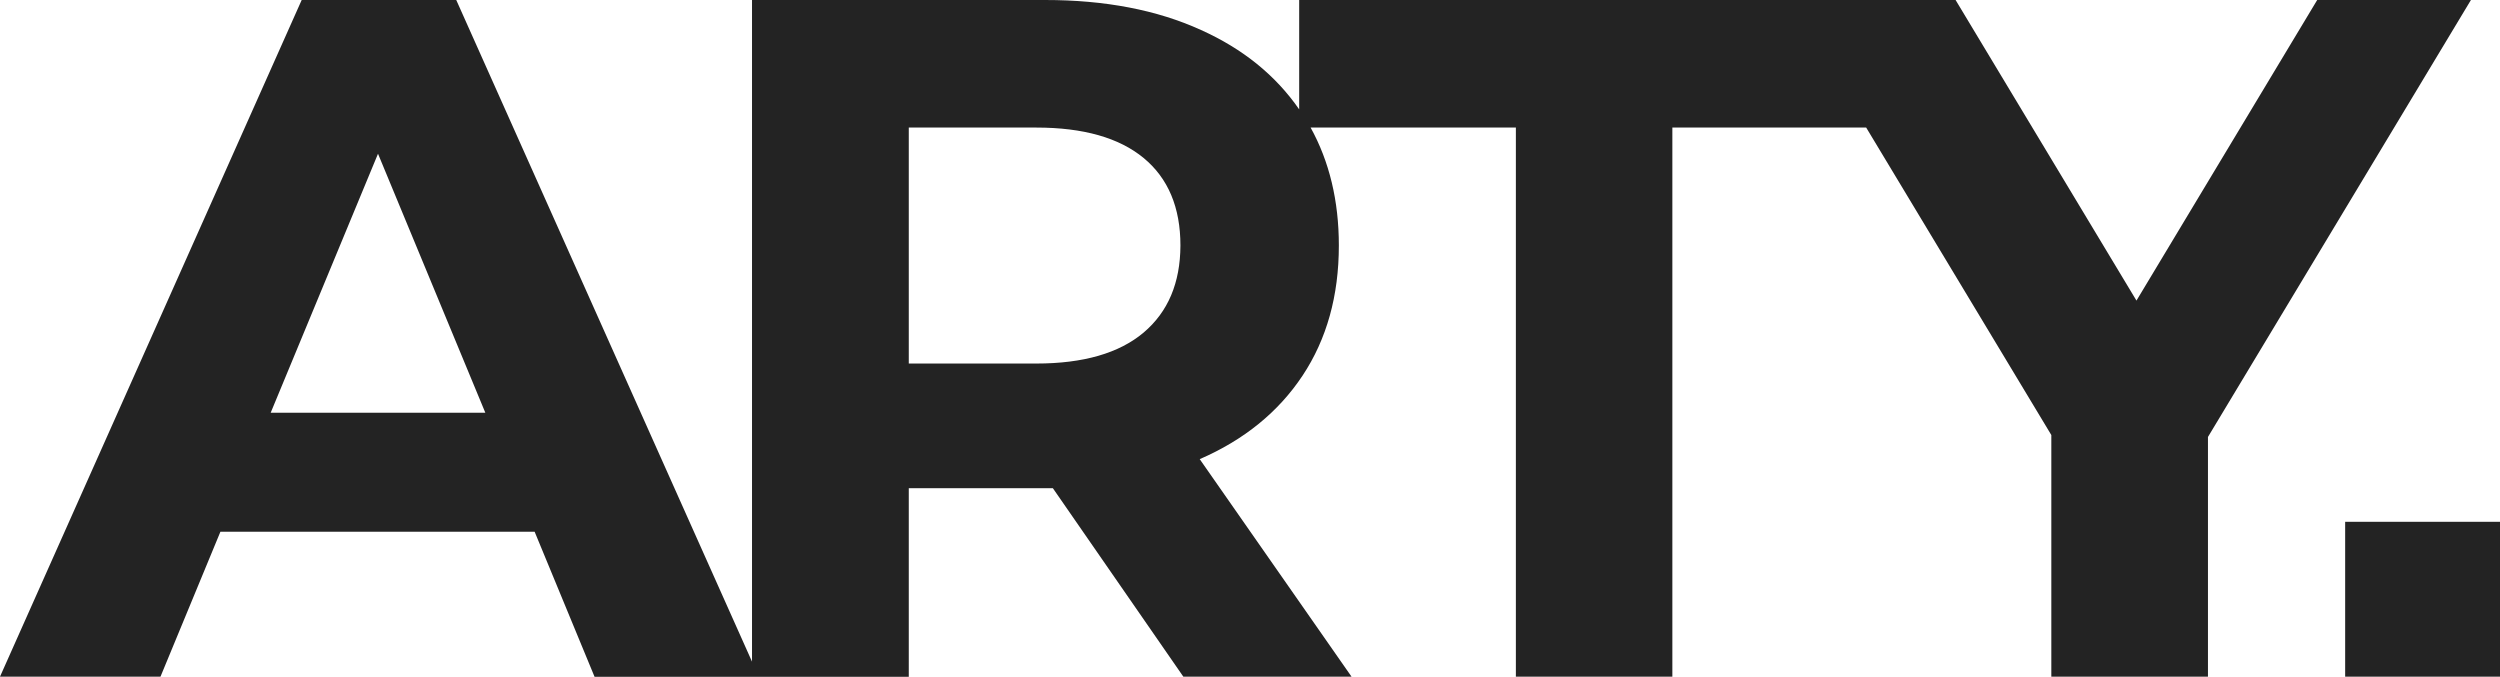
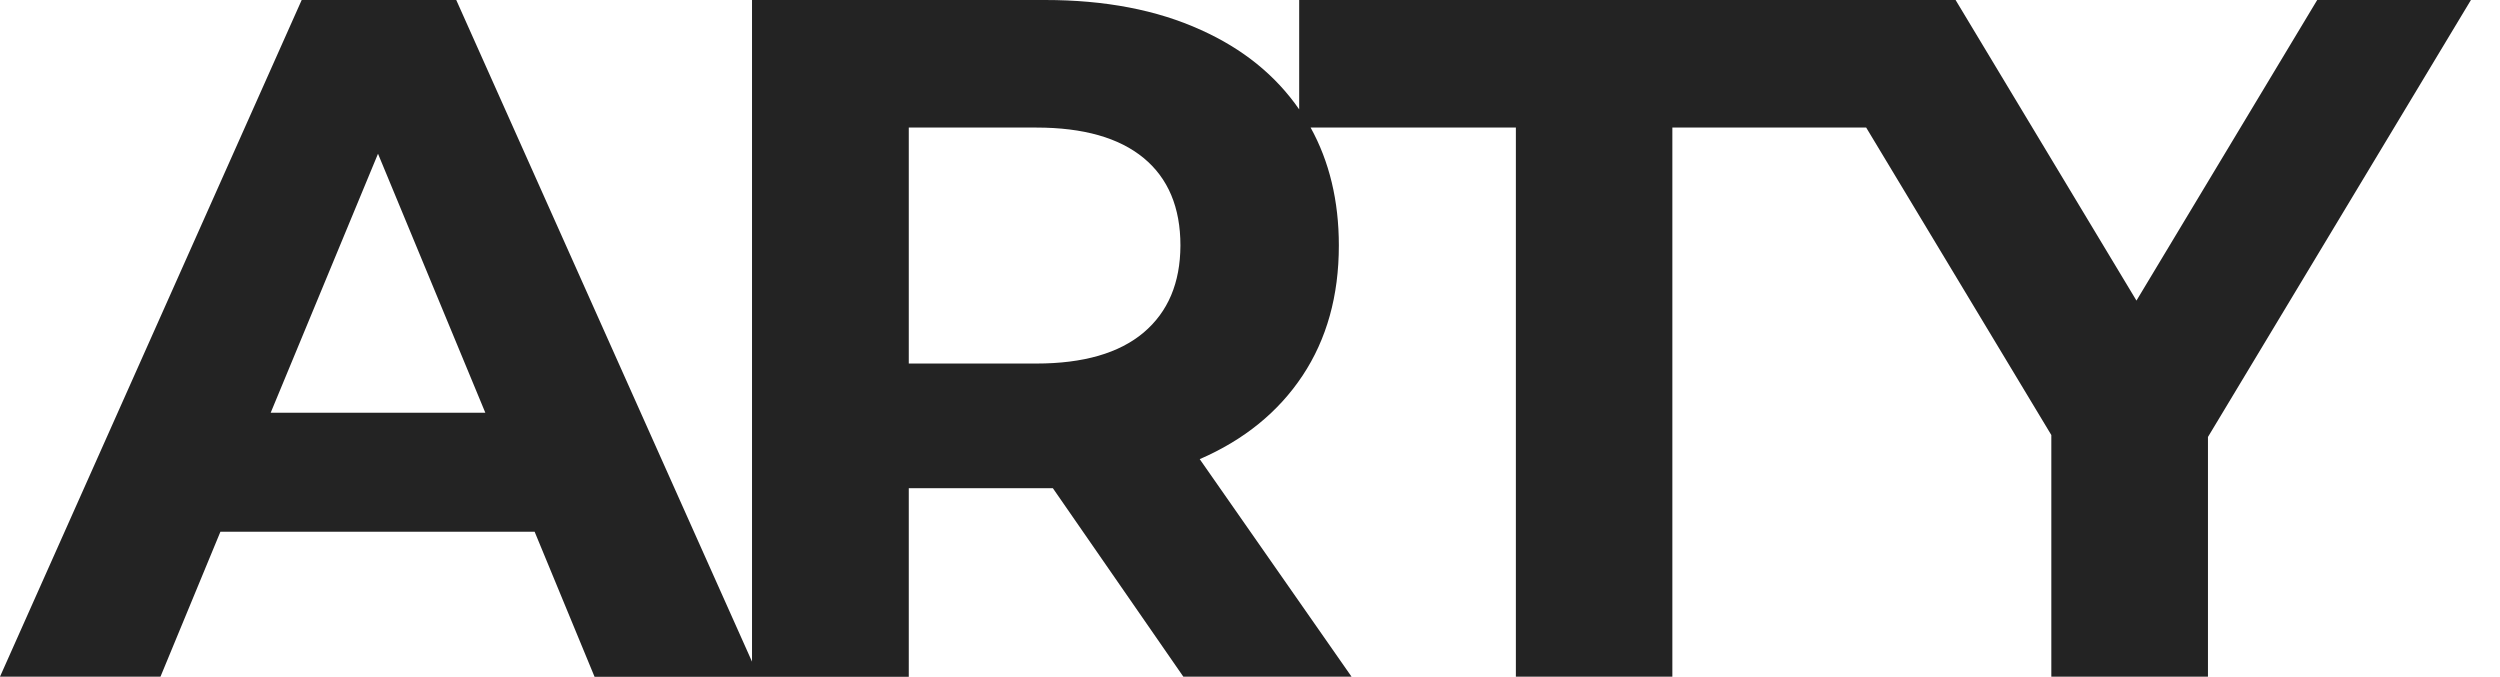
<svg xmlns="http://www.w3.org/2000/svg" version="1.1" id="Layer_1" x="0px" y="0px" viewBox="0 0 1814.8 491.2" style="enable-background:new 0 0 1814.8 491.2;" xml:space="preserve">
  <style type="text/css">
	.st0{fill:#232323;}
</style>
  <g>
    <path class="st0" d="M1682.1,0l-131.2,218.2L1419.6,0H943.1v79.4c-17.1-24.7-40.8-43.9-71.2-57.6C839.9,7.2,802.1,0,758.6,0H545.9   v480.3L331.2,0H219L0,491.2h116.5L160,386h228.1l43.5,105.3h114.4h4.9h108.8V354.4h104.6l94.7,136.8l122.1,0L870.9,333.3   c32.3-14,57.2-34.3,74.7-60.7c17.5-26.4,26.3-57.9,26.3-94.4c0-32.4-6.9-61-20.5-85.6h149v398.6H1214V92.6h140.7l134.4,223.2v175.4   h113.7v-174L1793.7,0H1682.1z M196.5,299.6l77.9-188l77.9,188H196.5z M830.2,241.4c-17.8,15-43.8,22.5-77.9,22.5h-92.6V92.6h92.6   c34.1,0,60.1,7.4,77.9,22.1h0c17.8,14.7,26.7,35.9,26.7,63.5C856.8,205.4,847.9,226.4,830.2,241.4z" />
-     <rect x="1702.4" y="378.8" class="st0" width="112.4" height="112.4" />
  </g>
</svg>